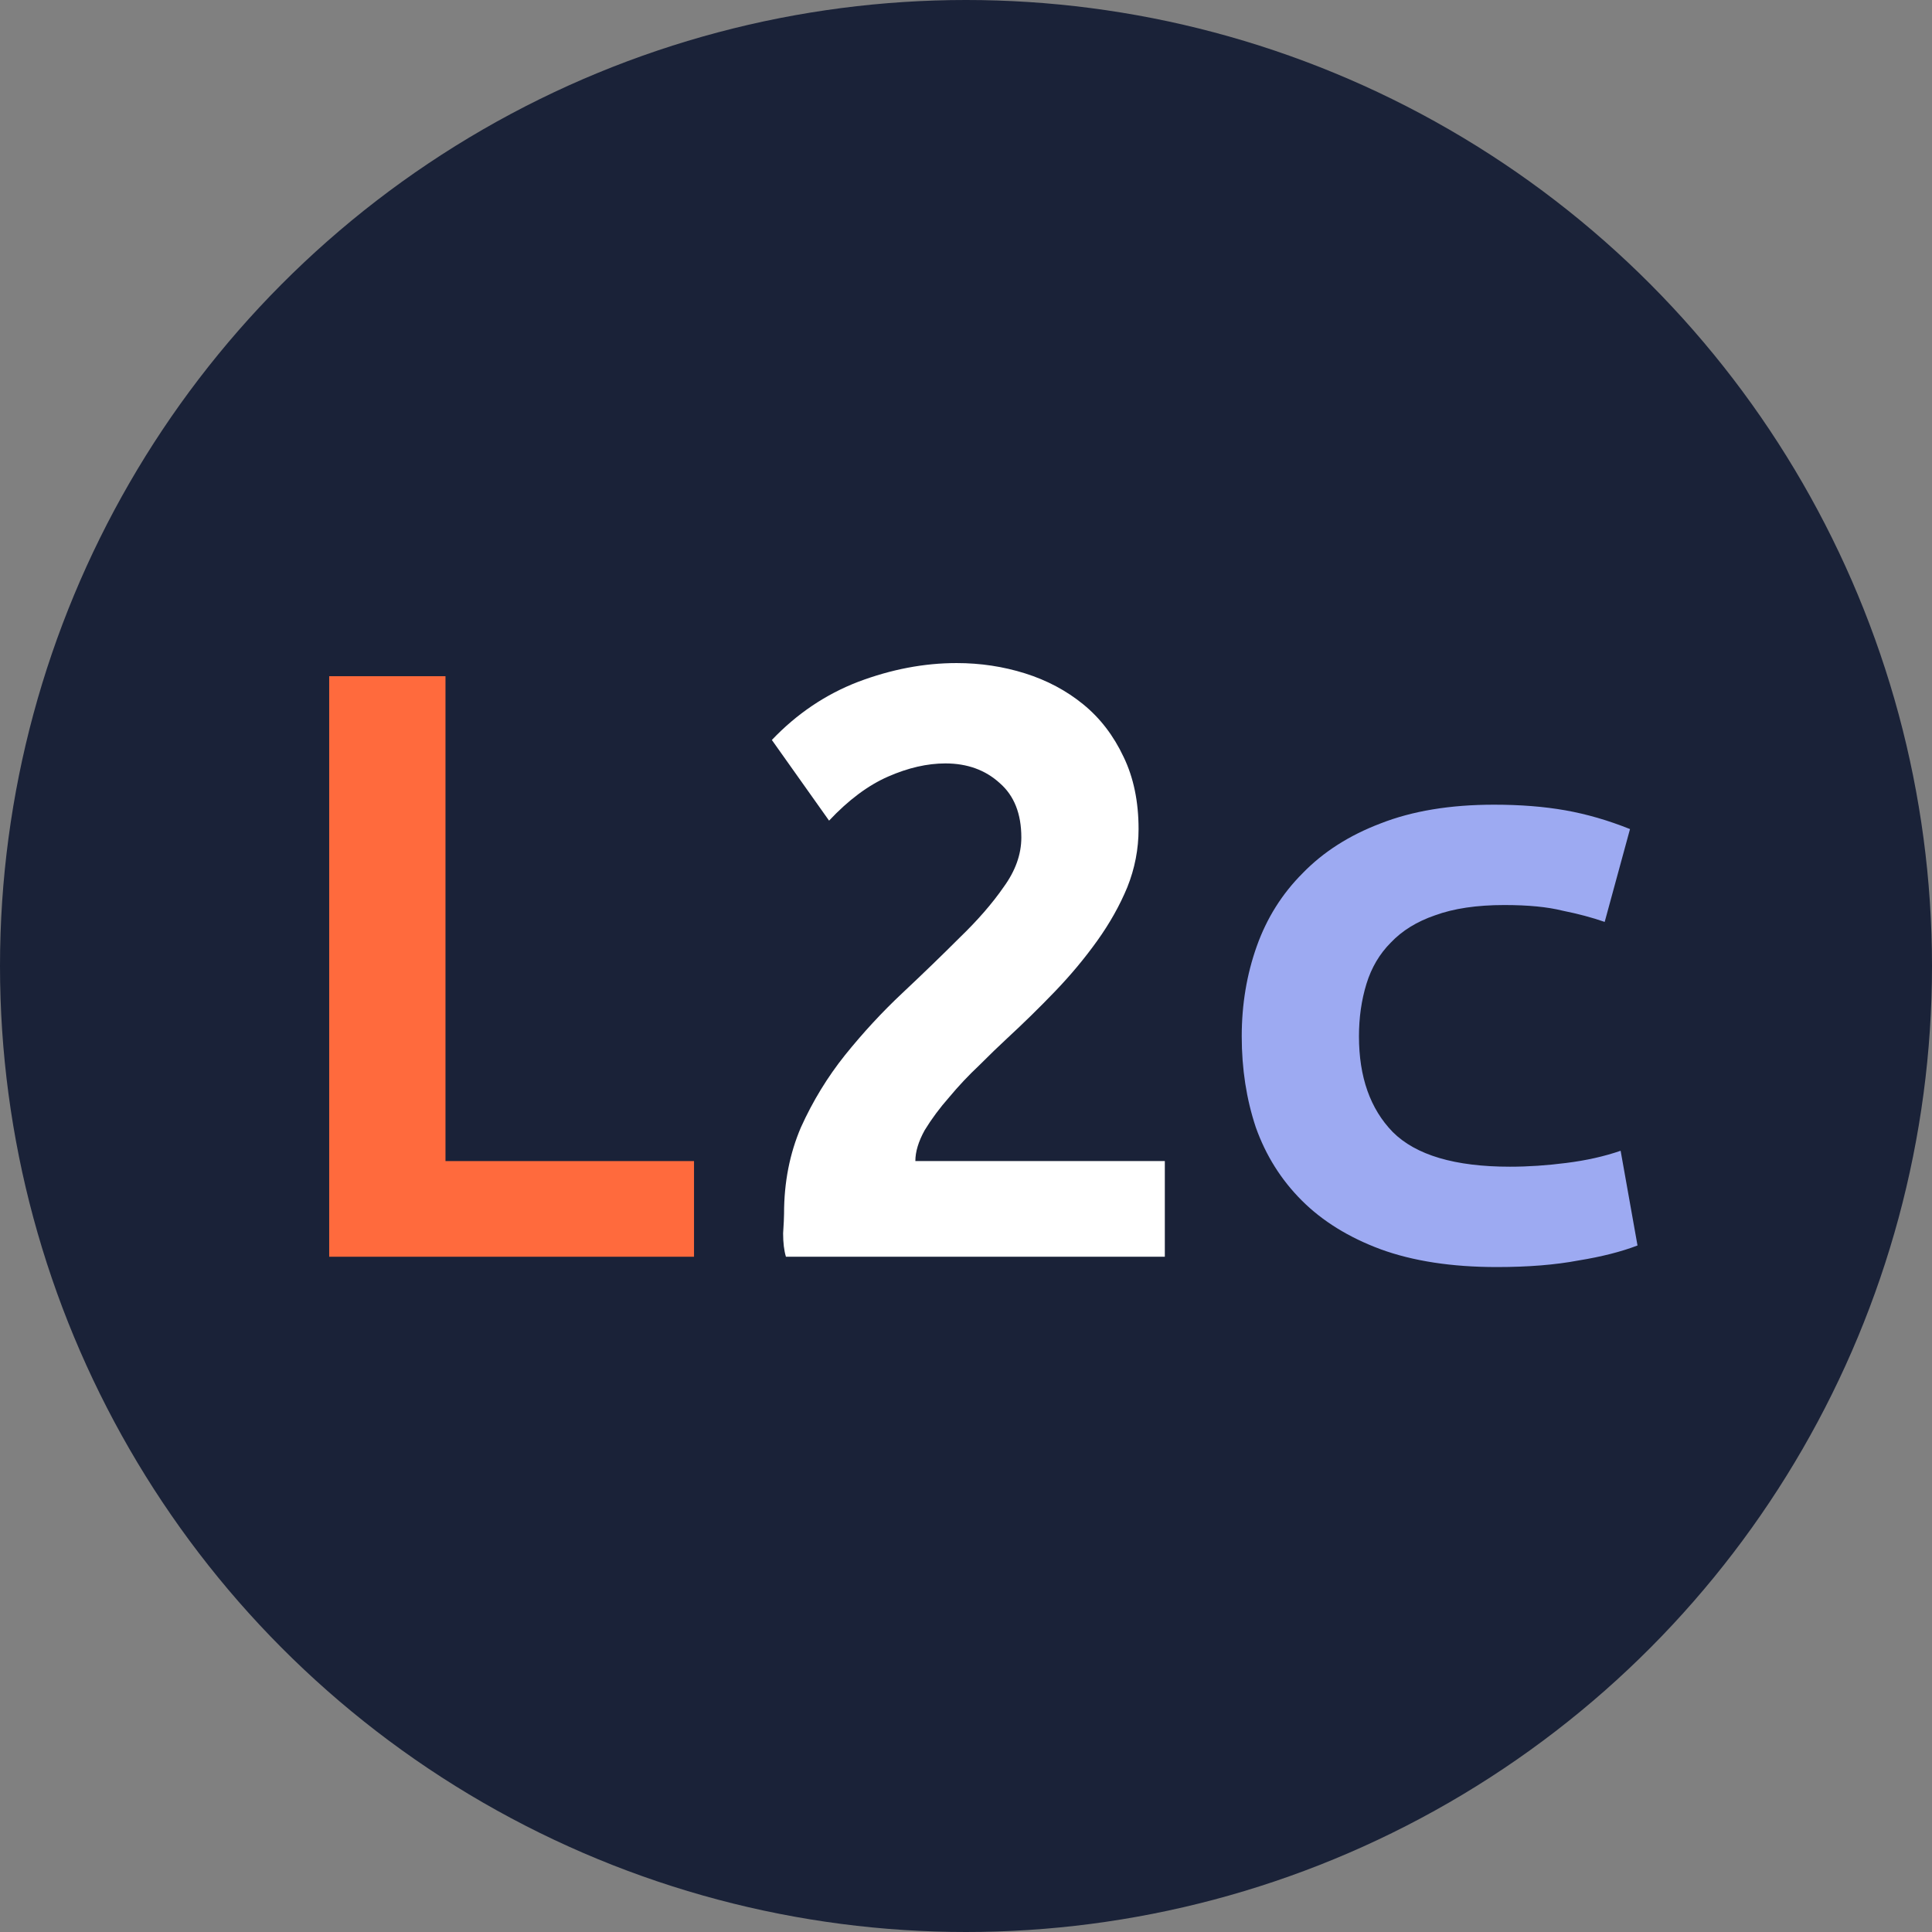
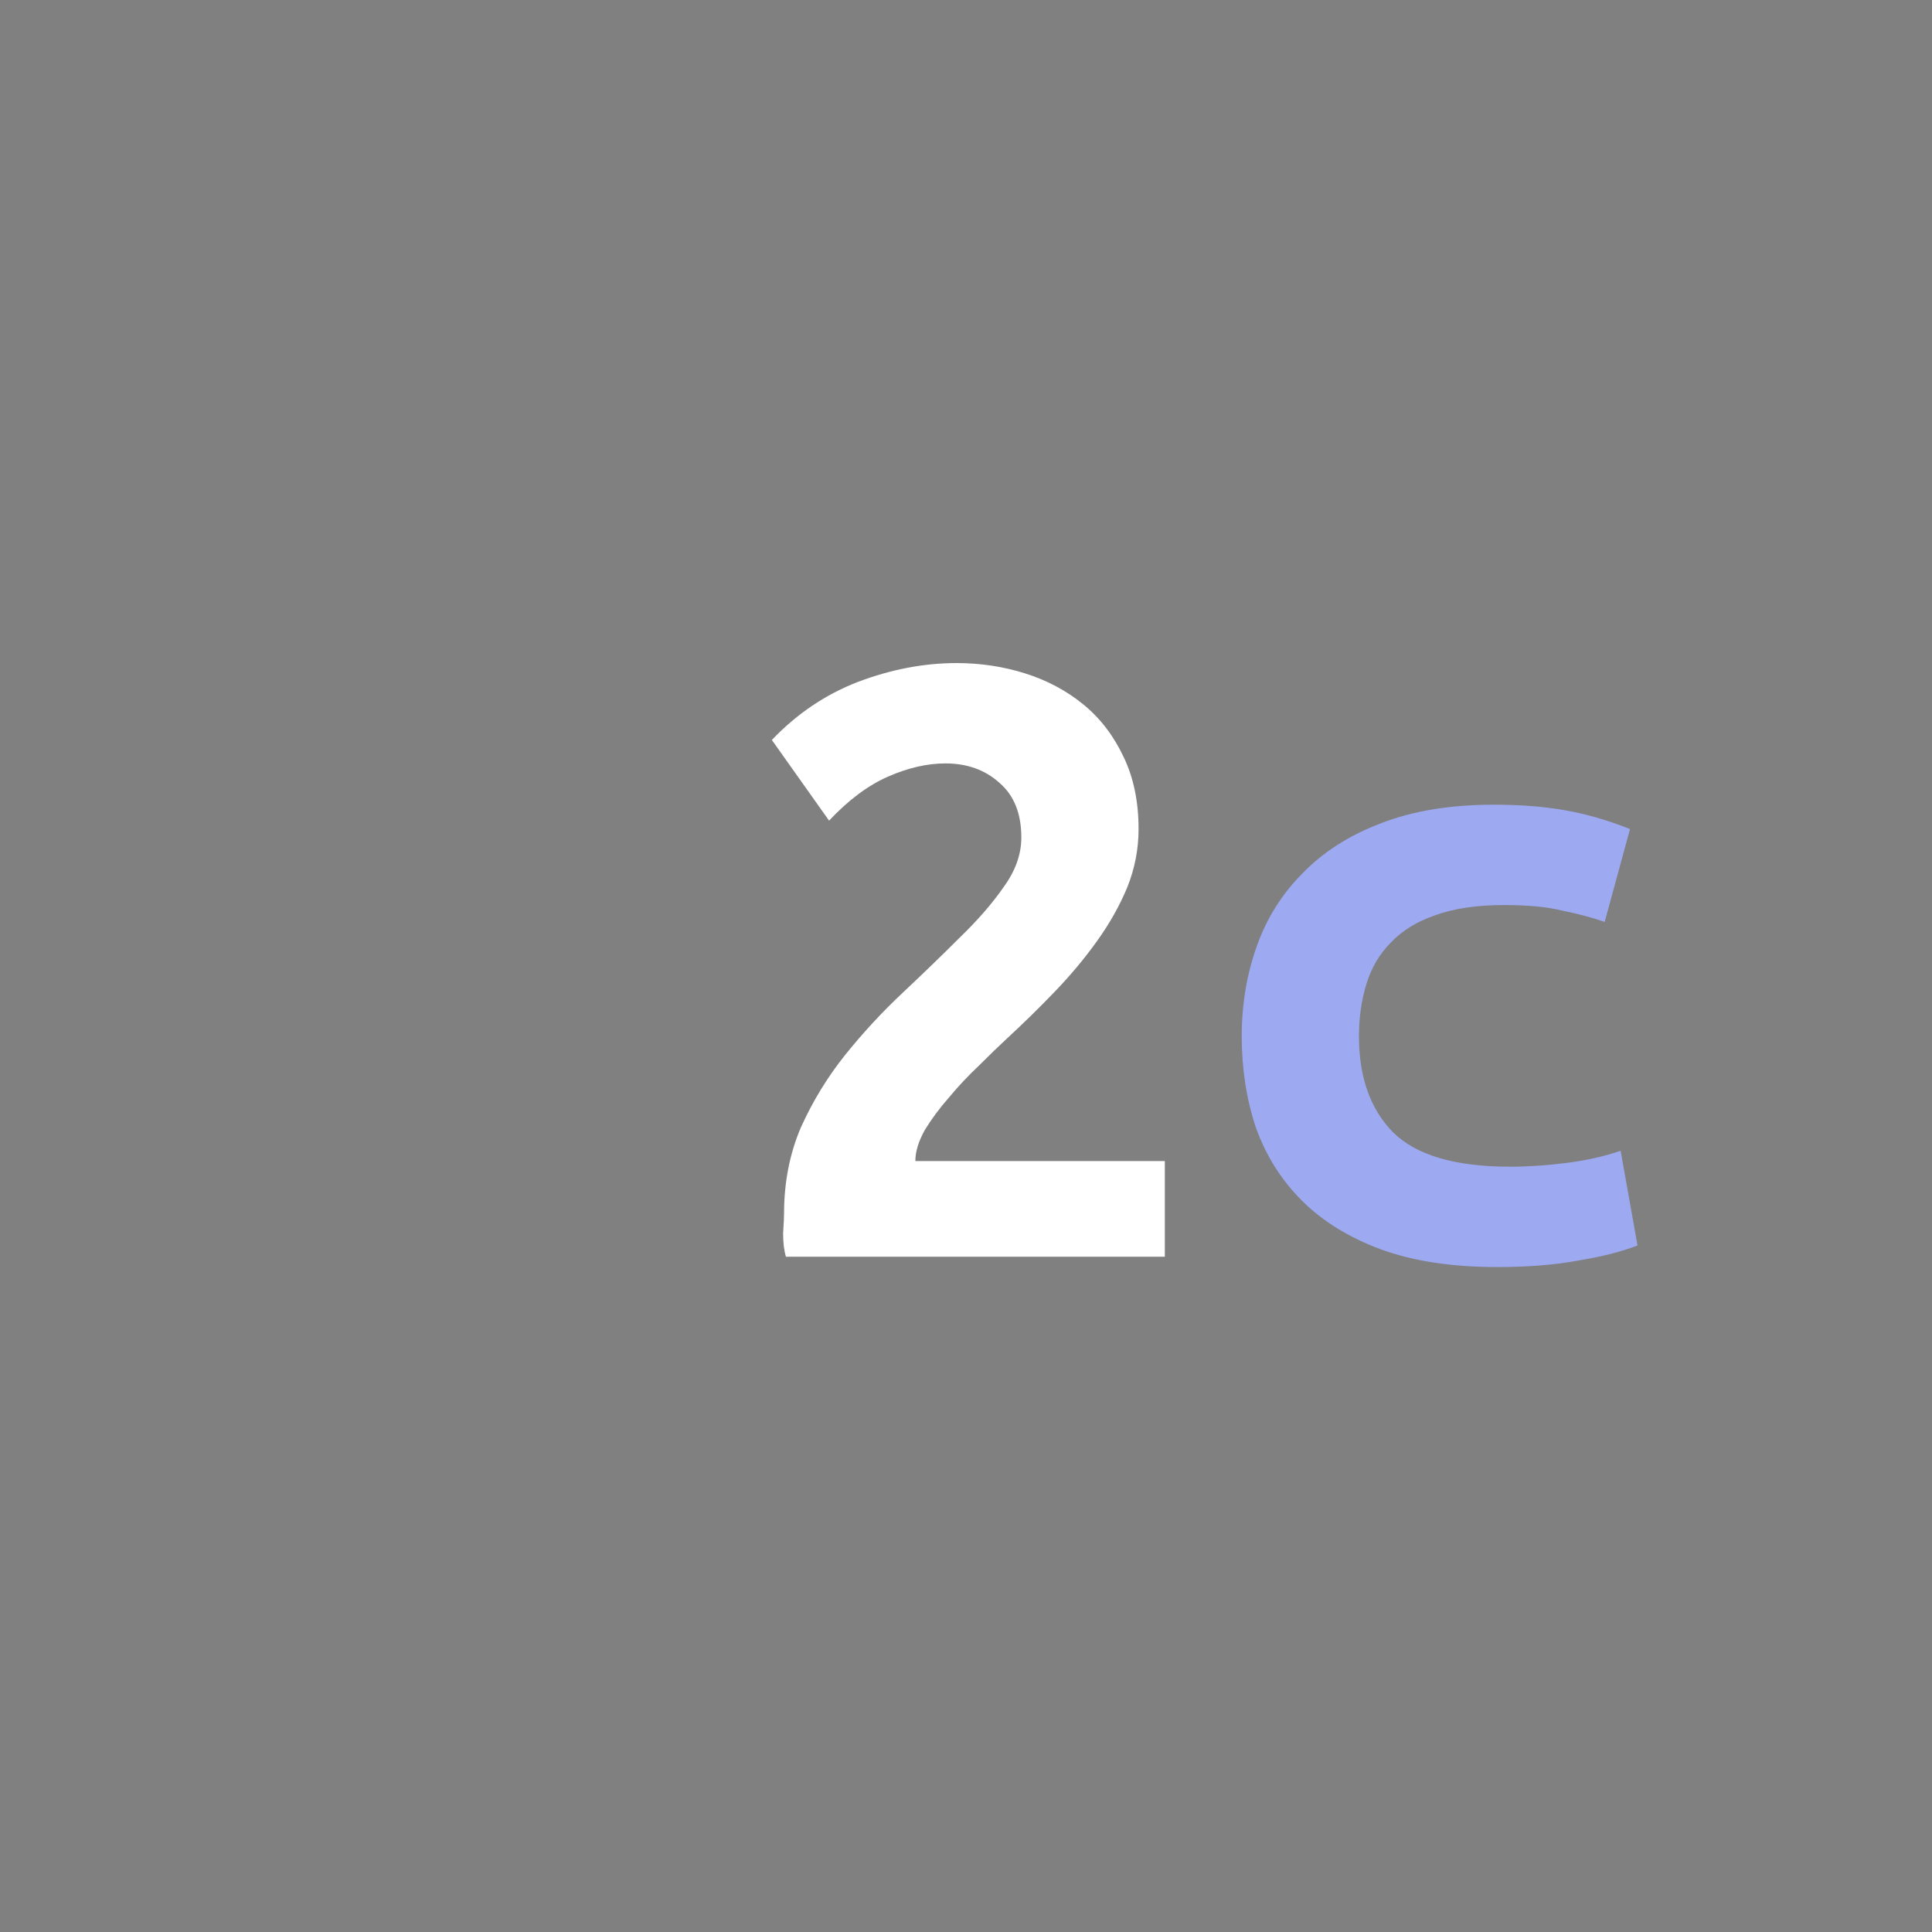
<svg xmlns="http://www.w3.org/2000/svg" width="103" height="103" viewBox="0 0 103 103" fill="none">
  <rect x="0" y="0" width="103" height="103" fill="#808080" stroke="none" />
-   <circle cx="51.5" cy="51.5" r="51.5" fill="#1A2238" />
-   <path d="M37 67H17.55V36.05H23.75V61.9H37V67Z" fill="#FF6A3D" />
  <path d="M60.7 44.2C60.7 45.267 60.5 46.3 60.1 47.3C59.7 48.267 59.167 49.217 58.5 50.15C57.833 51.083 57.083 51.983 56.25 52.85C55.417 53.717 54.567 54.55 53.7 55.35C53.267 55.75 52.767 56.233 52.2 56.8C51.633 57.333 51.1 57.9 50.6 58.5C50.1 59.067 49.667 59.65 49.3 60.25C48.967 60.85 48.8 61.4 48.8 61.9H62.1V67H41.9C41.8 66.667 41.75 66.25 41.75 65.75C41.783 65.25 41.8 64.9 41.8 64.7C41.8 63.033 42.1 61.5 42.7 60.1C43.333 58.7 44.117 57.417 45.05 56.25C46.017 55.05 47.033 53.95 48.1 52.95C49.2 51.917 50.217 50.933 51.15 50C52.117 49.067 52.9 48.167 53.5 47.3C54.133 46.433 54.45 45.55 54.45 44.65C54.45 43.383 54.067 42.417 53.3 41.75C52.533 41.05 51.567 40.7 50.4 40.7C49.433 40.7 48.417 40.933 47.35 41.4C46.283 41.867 45.233 42.65 44.2 43.75L41.15 39.45C42.483 38.05 44.017 37.017 45.75 36.35C47.517 35.683 49.267 35.35 51 35.35C52.267 35.35 53.483 35.533 54.65 35.9C55.817 36.267 56.85 36.817 57.75 37.55C58.65 38.283 59.367 39.217 59.9 40.35C60.433 41.45 60.7 42.733 60.7 44.2Z" fill="white" />
  <path d="M66.2 55.25C66.2 53.55 66.467 51.95 67 50.45C67.533 48.95 68.35 47.65 69.45 46.55C70.55 45.417 71.933 44.533 73.6 43.9C75.3 43.233 77.317 42.9 79.65 42.9C81.05 42.9 82.317 43 83.45 43.2C84.583 43.4 85.733 43.733 86.9 44.2L85.55 49.15C84.883 48.917 84.133 48.717 83.3 48.55C82.5 48.35 81.467 48.25 80.2 48.25C78.733 48.25 77.5 48.433 76.5 48.8C75.533 49.133 74.75 49.617 74.15 50.25C73.55 50.85 73.117 51.583 72.85 52.45C72.583 53.317 72.45 54.25 72.45 55.25C72.45 57.417 73.05 59.117 74.25 60.35C75.483 61.583 77.567 62.2 80.5 62.2C81.467 62.2 82.467 62.133 83.5 62C84.567 61.867 85.533 61.65 86.4 61.35L87.3 66.4C86.433 66.733 85.383 67 84.15 67.2C82.917 67.433 81.467 67.55 79.8 67.55C77.4 67.55 75.333 67.233 73.6 66.6C71.9 65.967 70.5 65.1 69.4 64C68.3 62.9 67.483 61.6 66.95 60.1C66.45 58.6 66.2 56.983 66.2 55.25Z" fill="#9DAAF2" />
</svg>